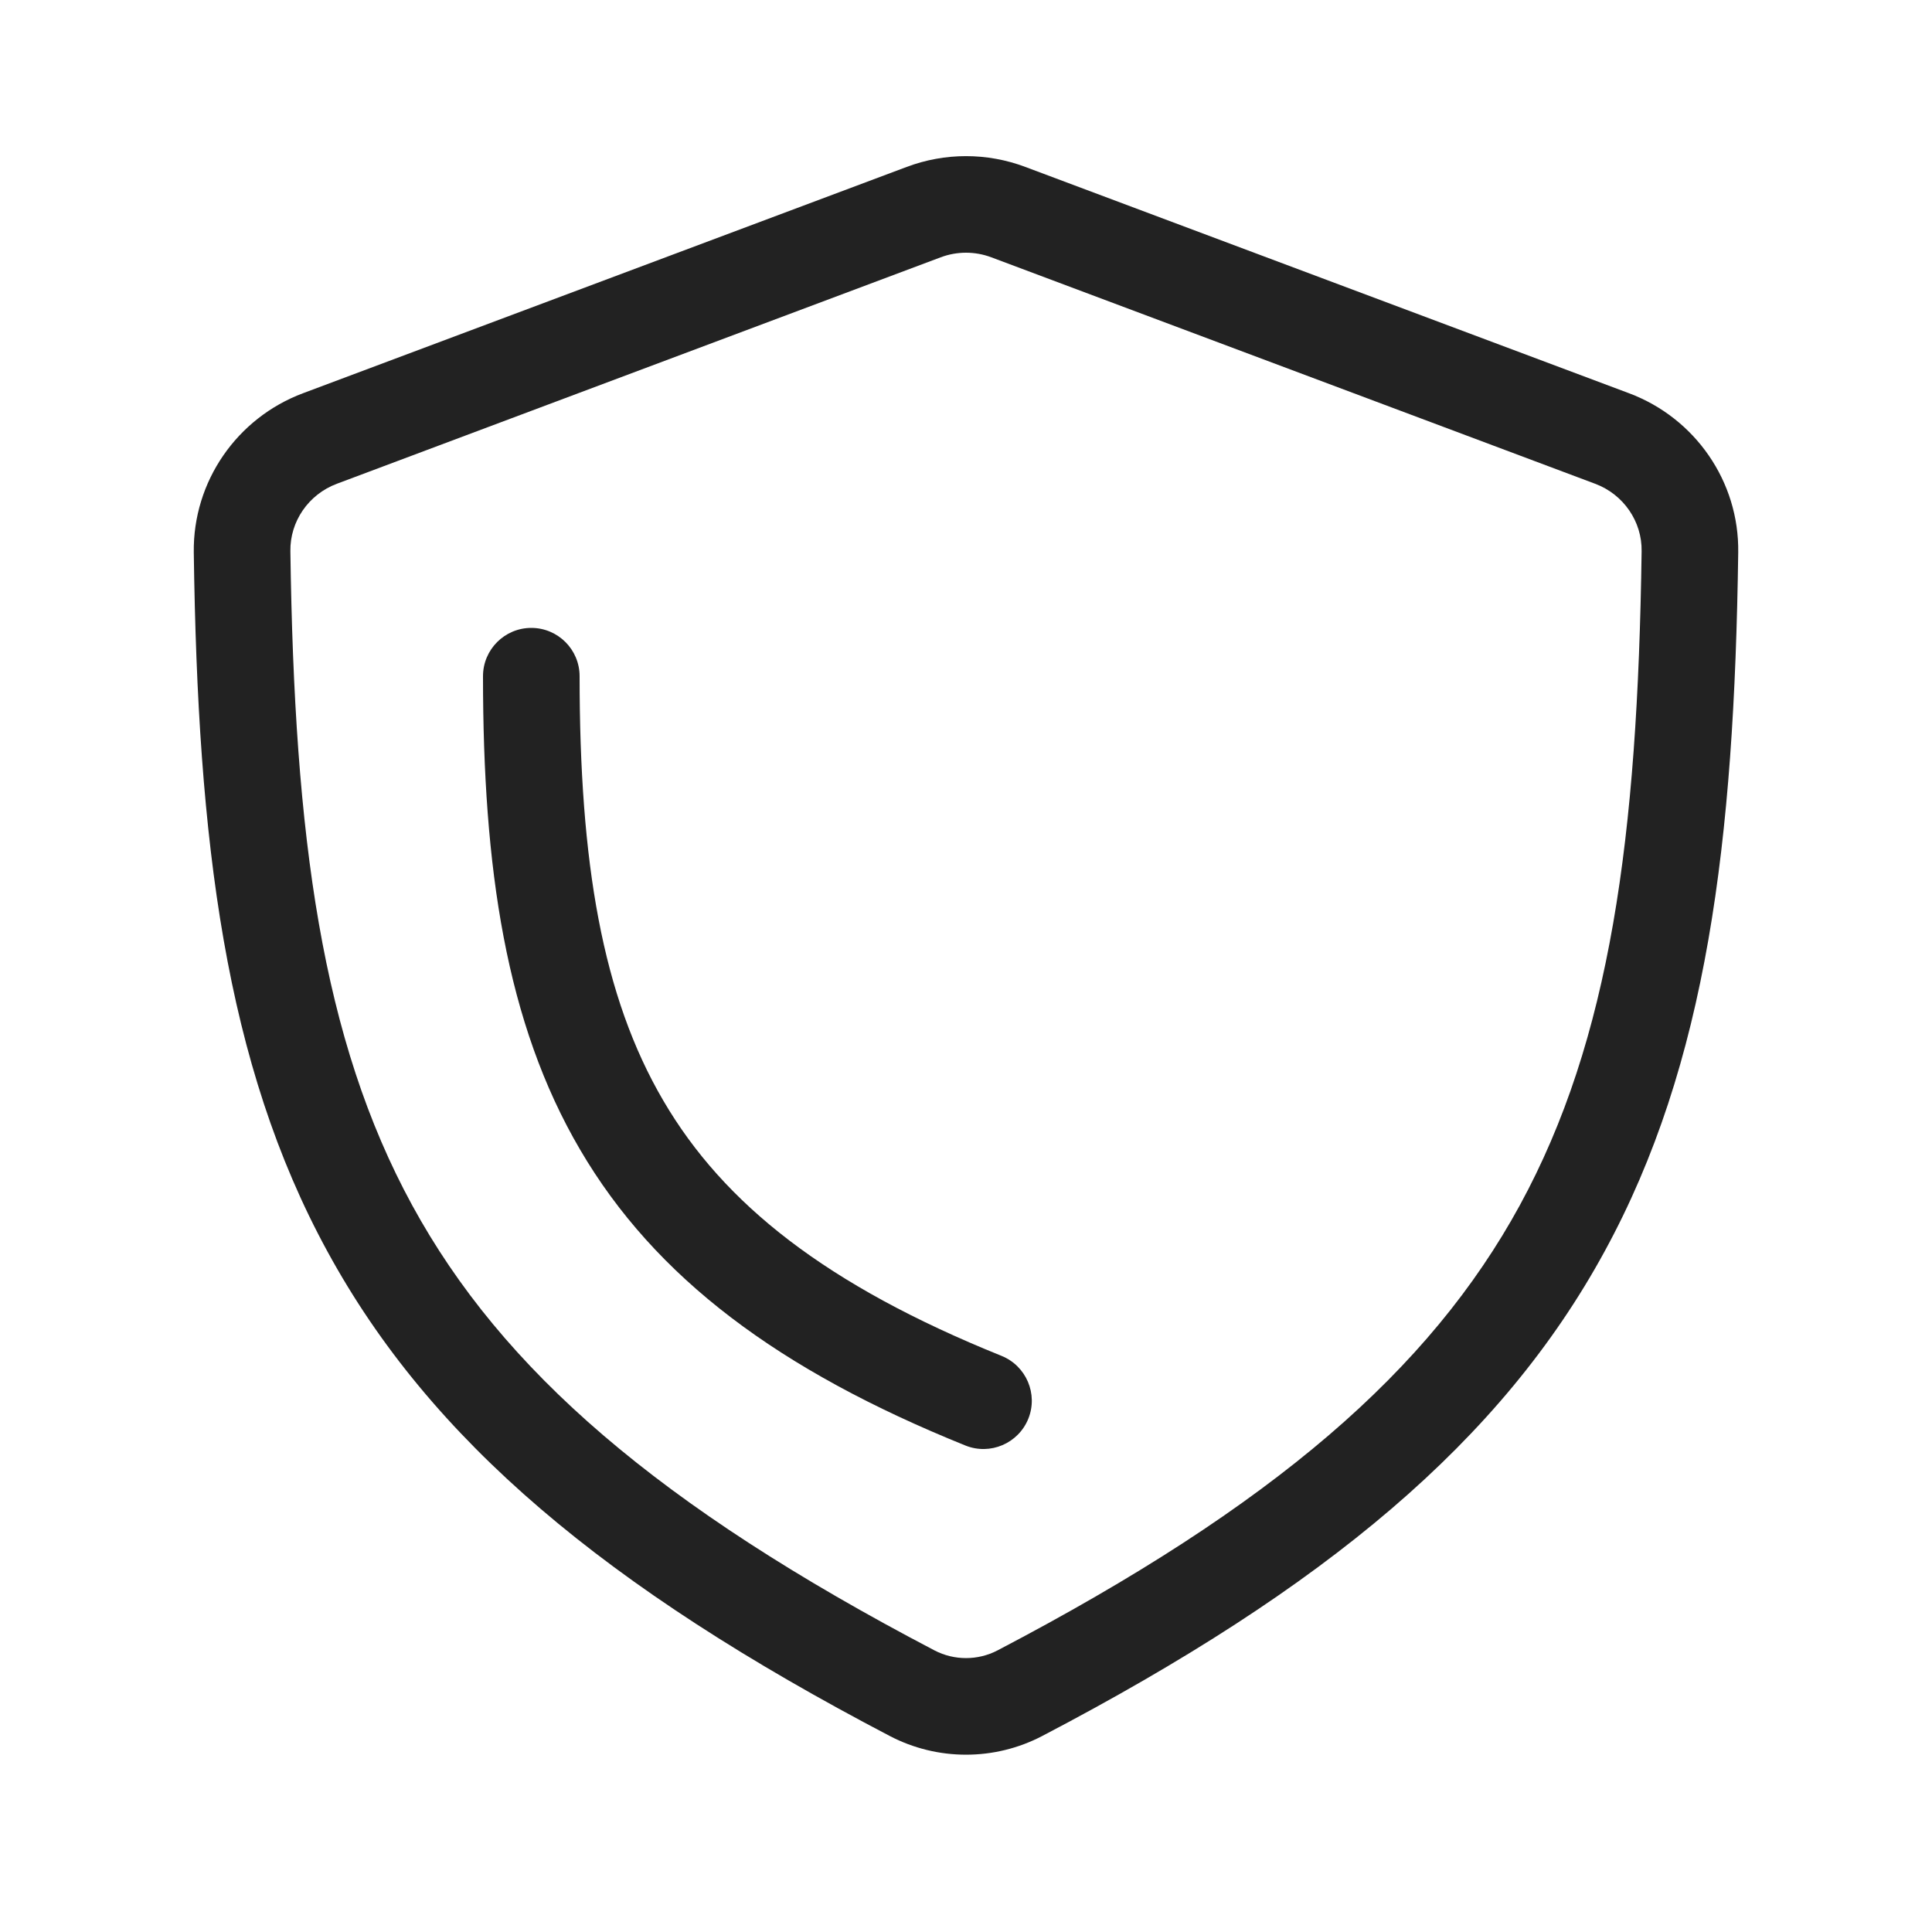
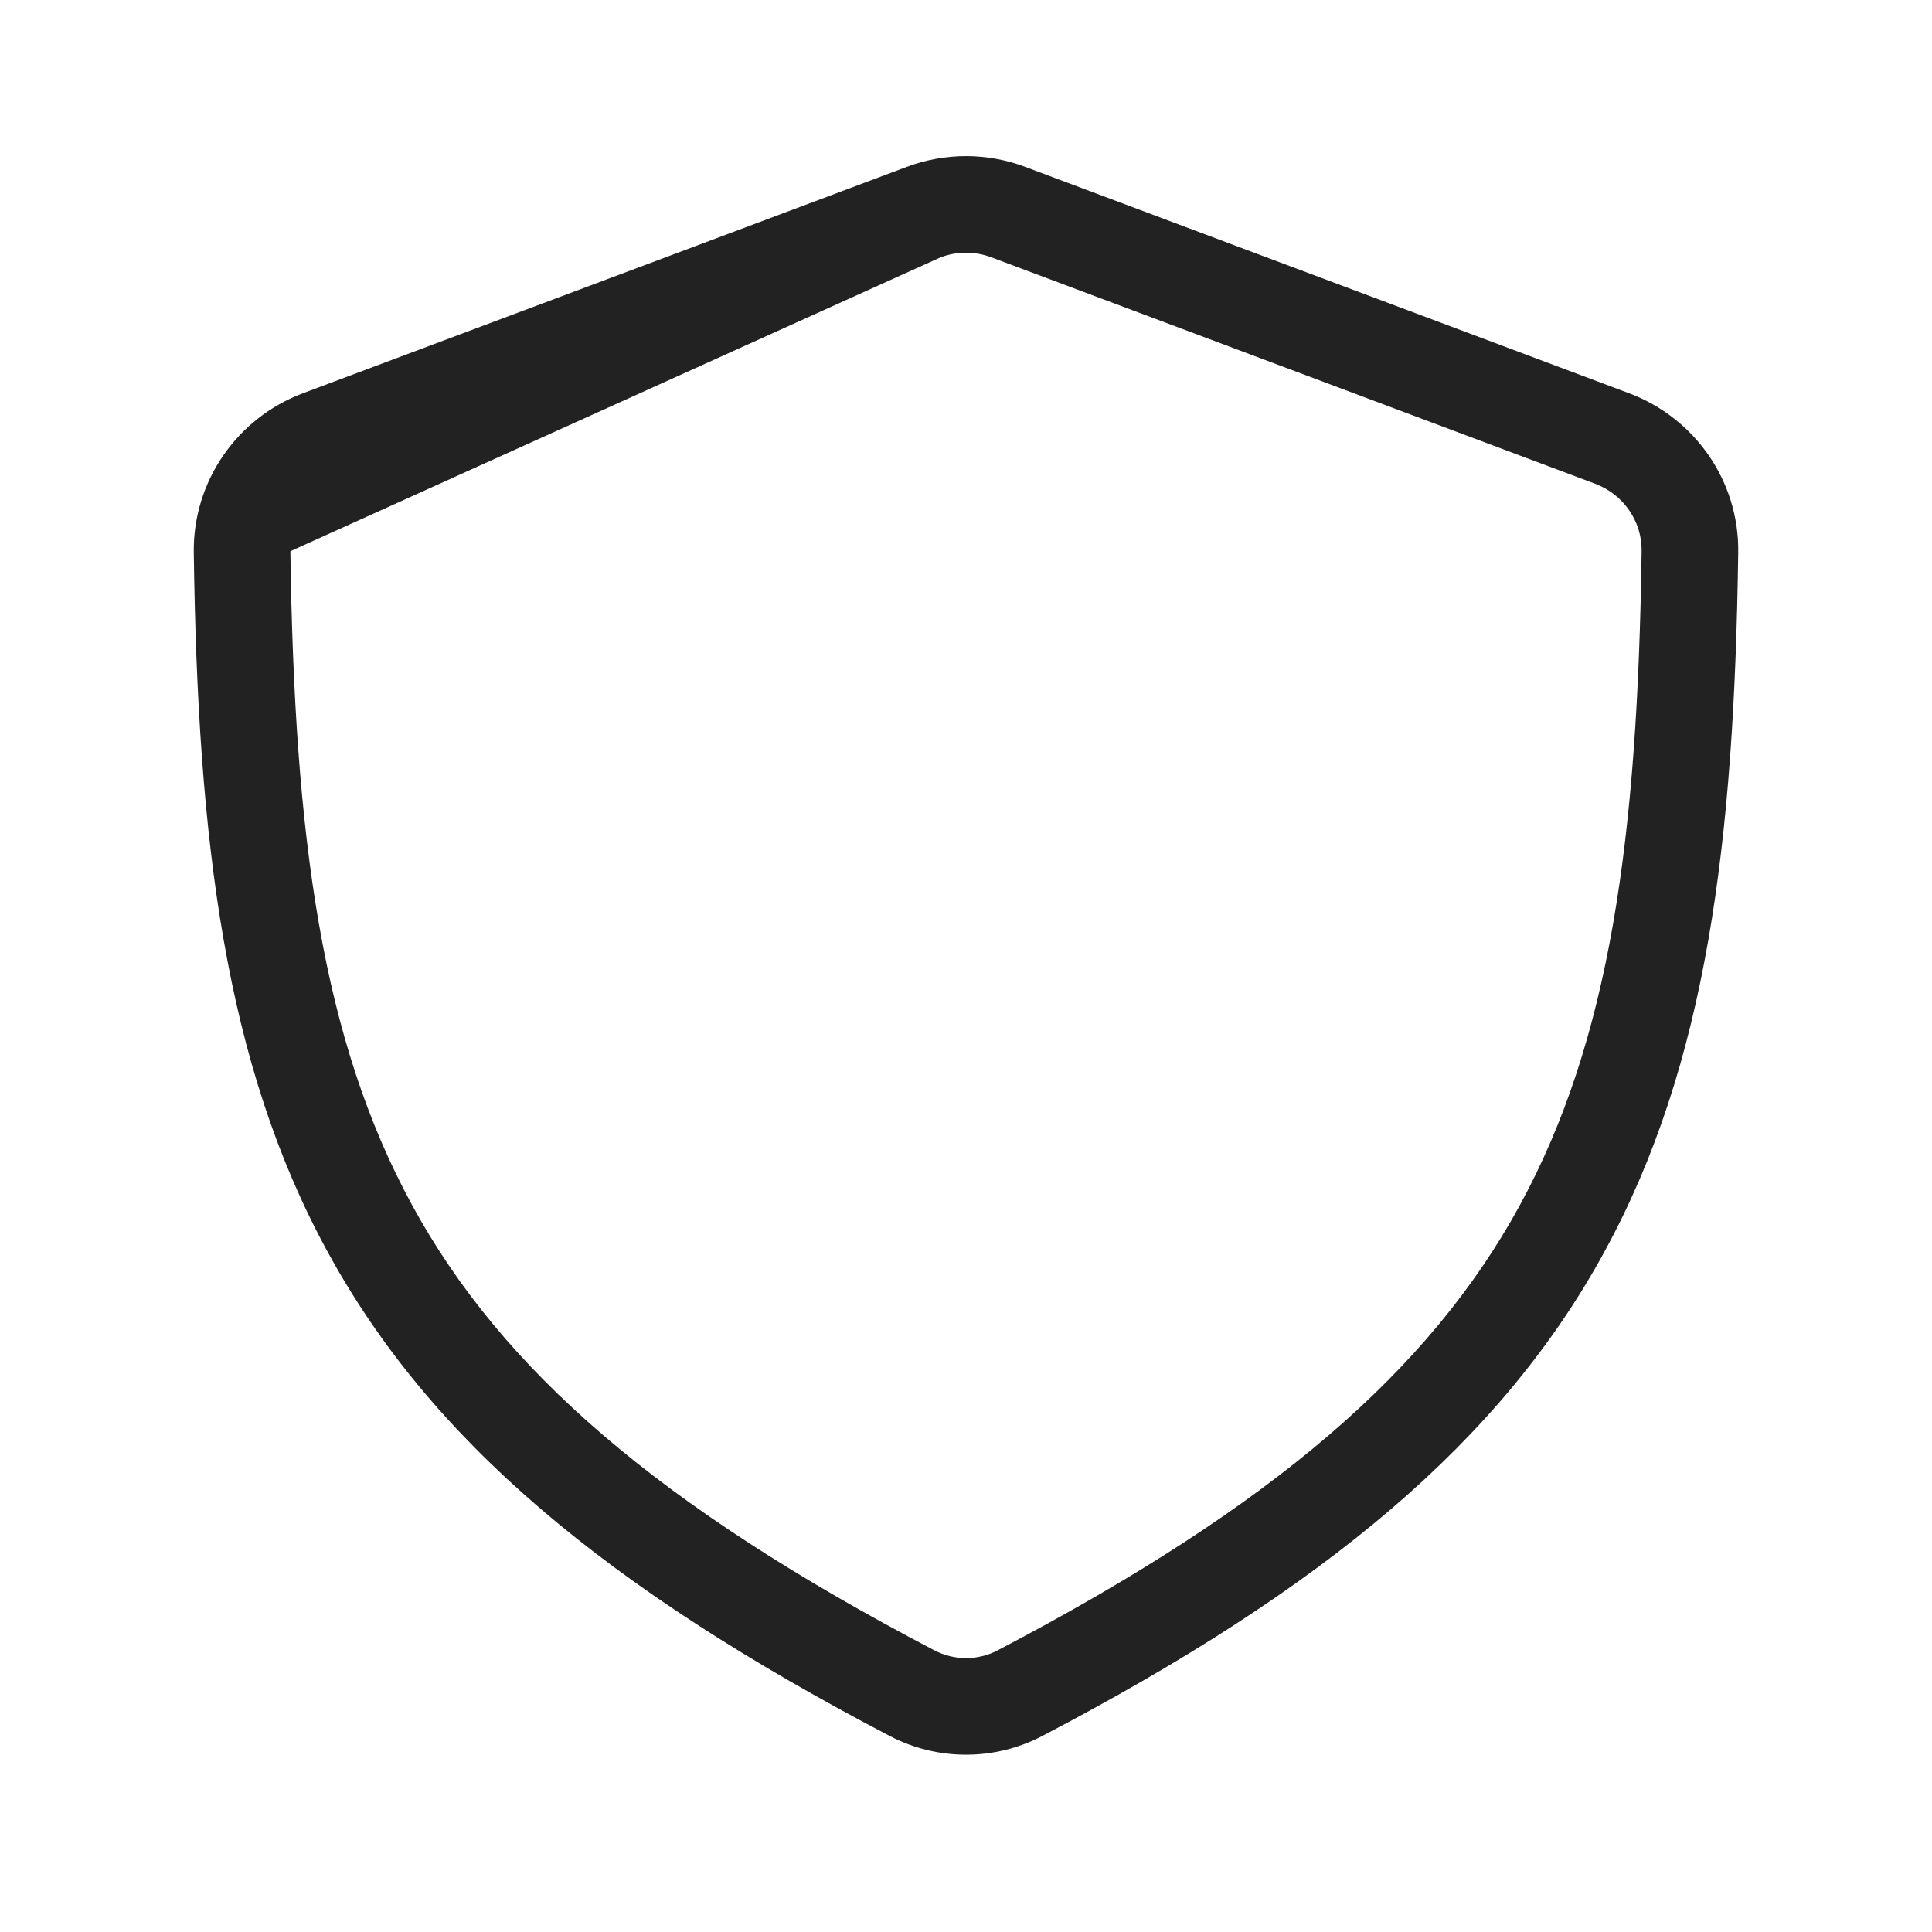
<svg xmlns="http://www.w3.org/2000/svg" width="20" height="20" viewBox="0 0 20 20" fill="none">
-   <path d="M6 7C6 6.724 5.776 6.5 5.5 6.5C5.224 6.5 5 6.724 5 7C5 8.982 5.235 10.588 6.005 11.901C6.782 13.228 8.062 14.184 9.994 14.964C10.25 15.067 10.541 14.943 10.645 14.687C10.748 14.431 10.624 14.14 10.368 14.036C8.555 13.305 7.494 12.465 6.868 11.396C6.233 10.314 6 8.925 6 7Z" fill="#222222" />
-   <path fill-rule="evenodd" clip-rule="evenodd" d="M10.614 1.728C10.218 1.579 9.782 1.579 9.386 1.728L3.136 4.071C2.453 4.327 1.996 4.984 2.006 5.719C2.047 8.713 2.329 11.013 3.39 12.956C4.455 14.91 6.268 16.432 9.211 17.971C9.705 18.229 10.295 18.229 10.789 17.971C13.732 16.432 15.545 14.91 16.61 12.956C17.671 11.013 17.953 8.713 17.994 5.719C18.005 4.984 17.547 4.327 16.864 4.071L10.614 1.728ZM9.737 2.664C9.906 2.6 10.094 2.6 10.263 2.664L16.513 5.008C16.807 5.118 16.999 5.399 16.994 5.706C16.953 8.671 16.669 10.761 15.733 12.477C14.802 14.183 13.187 15.588 10.326 17.085C10.122 17.191 9.878 17.191 9.674 17.085C6.813 15.588 5.198 14.183 4.267 12.477C3.331 10.761 3.047 8.671 3.006 5.706C3.001 5.399 3.193 5.118 3.487 5.008L9.737 2.664Z" fill="#222222" />
+   <path fill-rule="evenodd" clip-rule="evenodd" d="M10.614 1.728C10.218 1.579 9.782 1.579 9.386 1.728L3.136 4.071C2.453 4.327 1.996 4.984 2.006 5.719C2.047 8.713 2.329 11.013 3.39 12.956C4.455 14.91 6.268 16.432 9.211 17.971C9.705 18.229 10.295 18.229 10.789 17.971C13.732 16.432 15.545 14.91 16.61 12.956C17.671 11.013 17.953 8.713 17.994 5.719C18.005 4.984 17.547 4.327 16.864 4.071L10.614 1.728ZM9.737 2.664C9.906 2.6 10.094 2.6 10.263 2.664L16.513 5.008C16.807 5.118 16.999 5.399 16.994 5.706C16.953 8.671 16.669 10.761 15.733 12.477C14.802 14.183 13.187 15.588 10.326 17.085C10.122 17.191 9.878 17.191 9.674 17.085C6.813 15.588 5.198 14.183 4.267 12.477C3.331 10.761 3.047 8.671 3.006 5.706L9.737 2.664Z" fill="#222222" />
</svg>